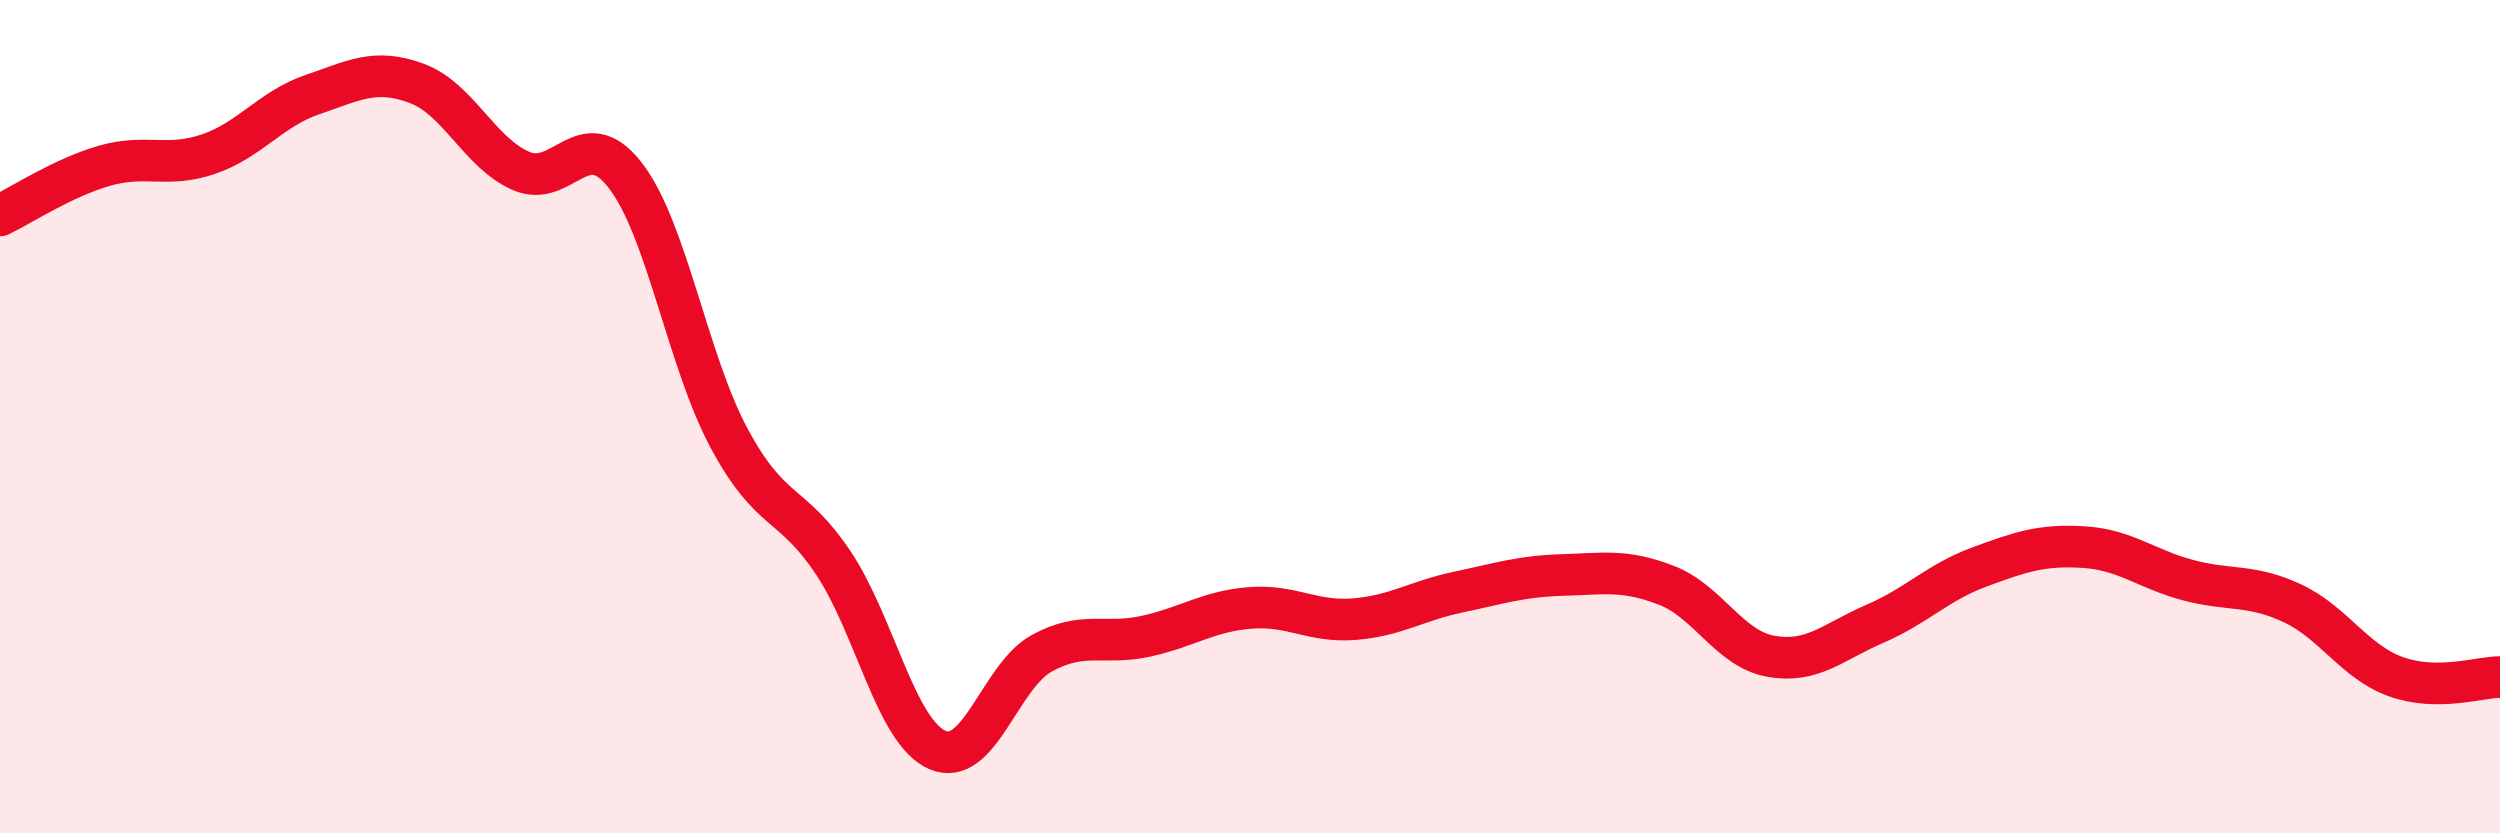
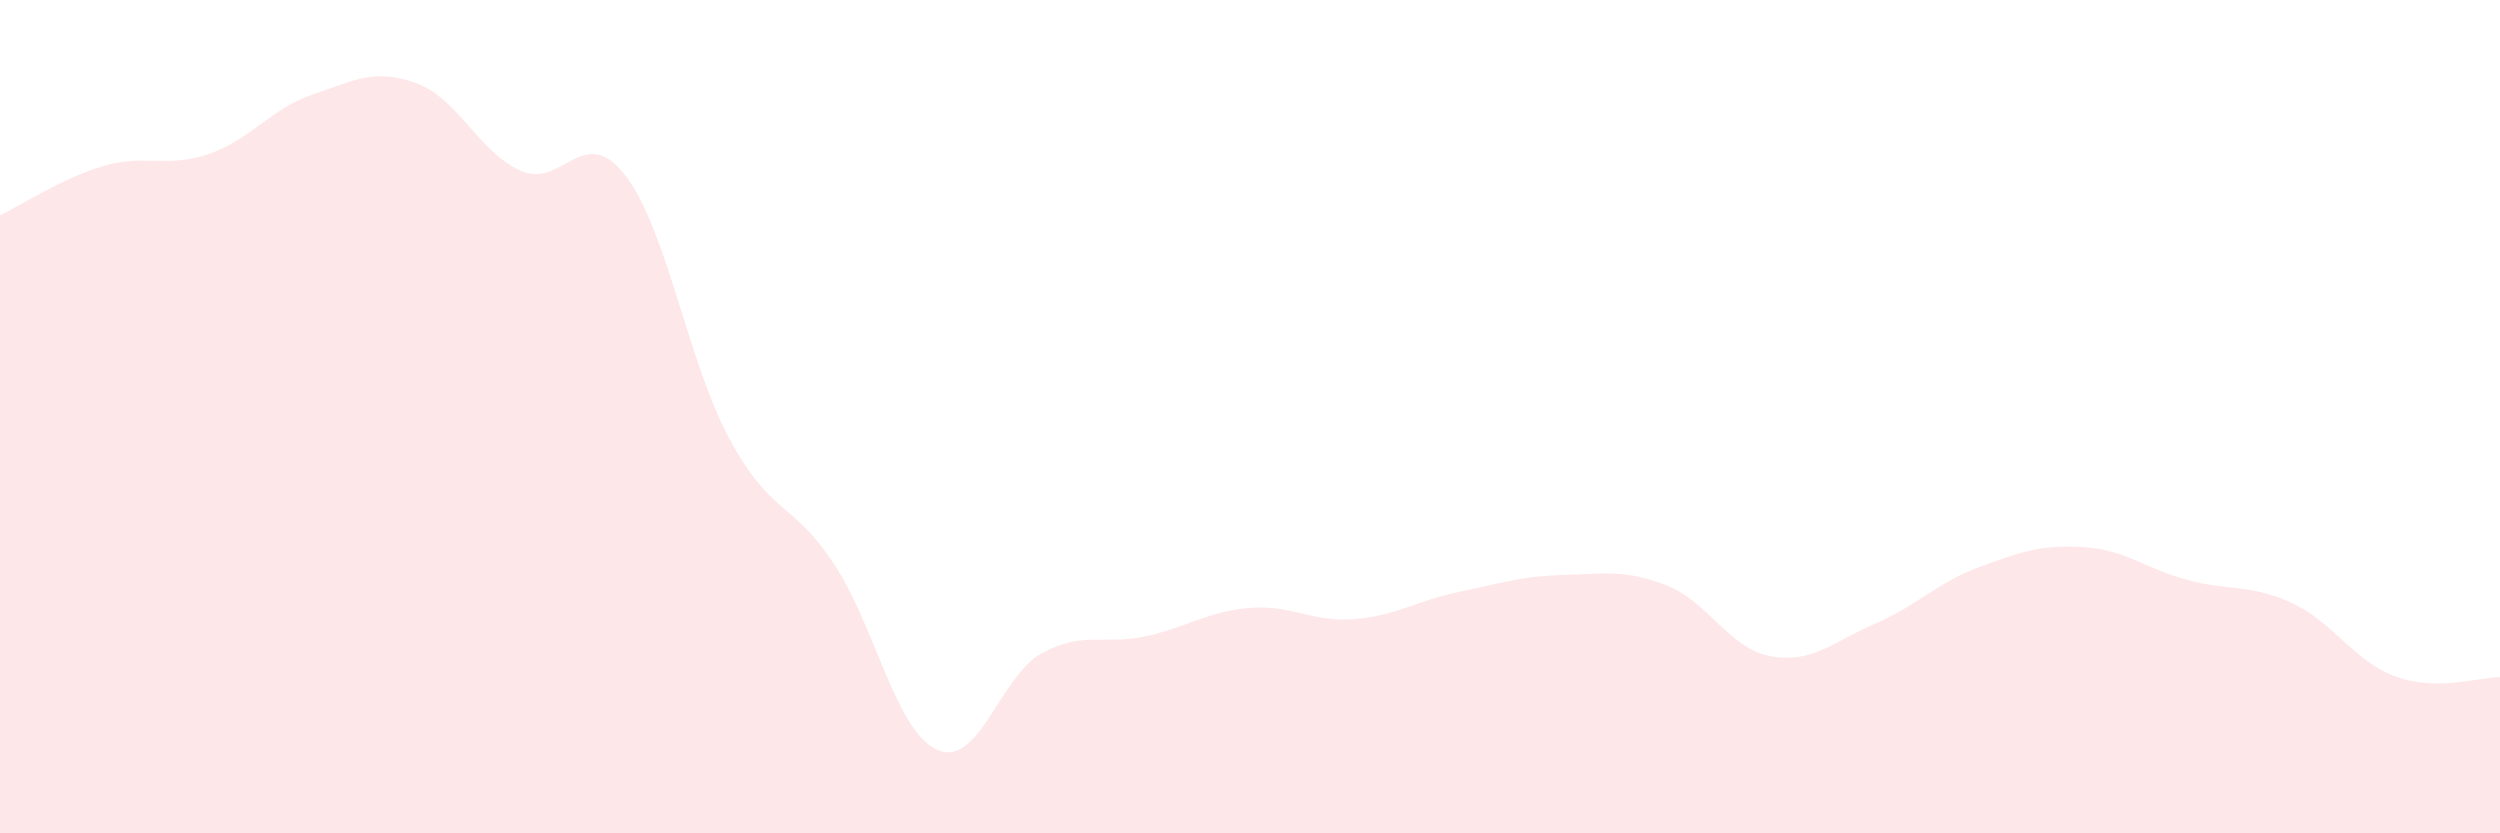
<svg xmlns="http://www.w3.org/2000/svg" width="60" height="20" viewBox="0 0 60 20">
  <path d="M 0,5.17 C 0.5,4.93 1.5,4.27 2.5,3.98 C 3.5,3.69 4,4.04 5,3.7 C 6,3.36 6.5,2.61 7.5,2.27 C 8.5,1.93 9,1.63 10,2 C 11,2.37 11.5,3.66 12.5,4.1 C 13.5,4.54 14,2.92 15,4.2 C 16,5.48 16.5,8.66 17.5,10.52 C 18.5,12.38 19,12.01 20,13.51 C 21,15.01 21.5,17.57 22.5,18 C 23.5,18.43 24,16.23 25,15.68 C 26,15.13 26.5,15.49 27.5,15.27 C 28.5,15.05 29,14.67 30,14.59 C 31,14.51 31.5,14.94 32.5,14.86 C 33.5,14.78 34,14.42 35,14.21 C 36,14 36.5,13.83 37.5,13.8 C 38.5,13.77 39,13.66 40,14.05 C 41,14.44 41.5,15.57 42.5,15.75 C 43.5,15.93 44,15.4 45,14.97 C 46,14.54 46.5,13.98 47.5,13.61 C 48.5,13.24 49,13.07 50,13.13 C 51,13.19 51.5,13.65 52.5,13.92 C 53.5,14.19 54,14.01 55,14.47 C 56,14.93 56.5,15.88 57.5,16.24 C 58.5,16.6 59.5,16.25 60,16.25L60 20L0 20Z" fill="#EB0A25" opacity="0.1" stroke-linecap="round" stroke-linejoin="round" />
-   <path d="M 0,5.17 C 0.5,4.93 1.5,4.27 2.5,3.98 C 3.5,3.69 4,4.04 5,3.7 C 6,3.36 6.5,2.61 7.5,2.27 C 8.5,1.93 9,1.63 10,2 C 11,2.37 11.5,3.66 12.5,4.1 C 13.5,4.54 14,2.92 15,4.2 C 16,5.48 16.5,8.66 17.5,10.52 C 18.5,12.38 19,12.01 20,13.51 C 21,15.01 21.5,17.57 22.5,18 C 23.5,18.43 24,16.23 25,15.68 C 26,15.13 26.5,15.49 27.5,15.27 C 28.5,15.05 29,14.67 30,14.59 C 31,14.51 31.5,14.94 32.5,14.86 C 33.5,14.78 34,14.42 35,14.21 C 36,14 36.5,13.83 37.5,13.8 C 38.5,13.77 39,13.66 40,14.05 C 41,14.44 41.5,15.57 42.5,15.75 C 43.5,15.93 44,15.4 45,14.97 C 46,14.54 46.5,13.98 47.5,13.61 C 48.5,13.24 49,13.07 50,13.13 C 51,13.19 51.5,13.65 52.5,13.92 C 53.5,14.19 54,14.01 55,14.47 C 56,14.93 56.5,15.88 57.5,16.24 C 58.5,16.6 59.5,16.25 60,16.25" stroke="#EB0A25" stroke-width="1" fill="none" stroke-linecap="round" stroke-linejoin="round" />
</svg>